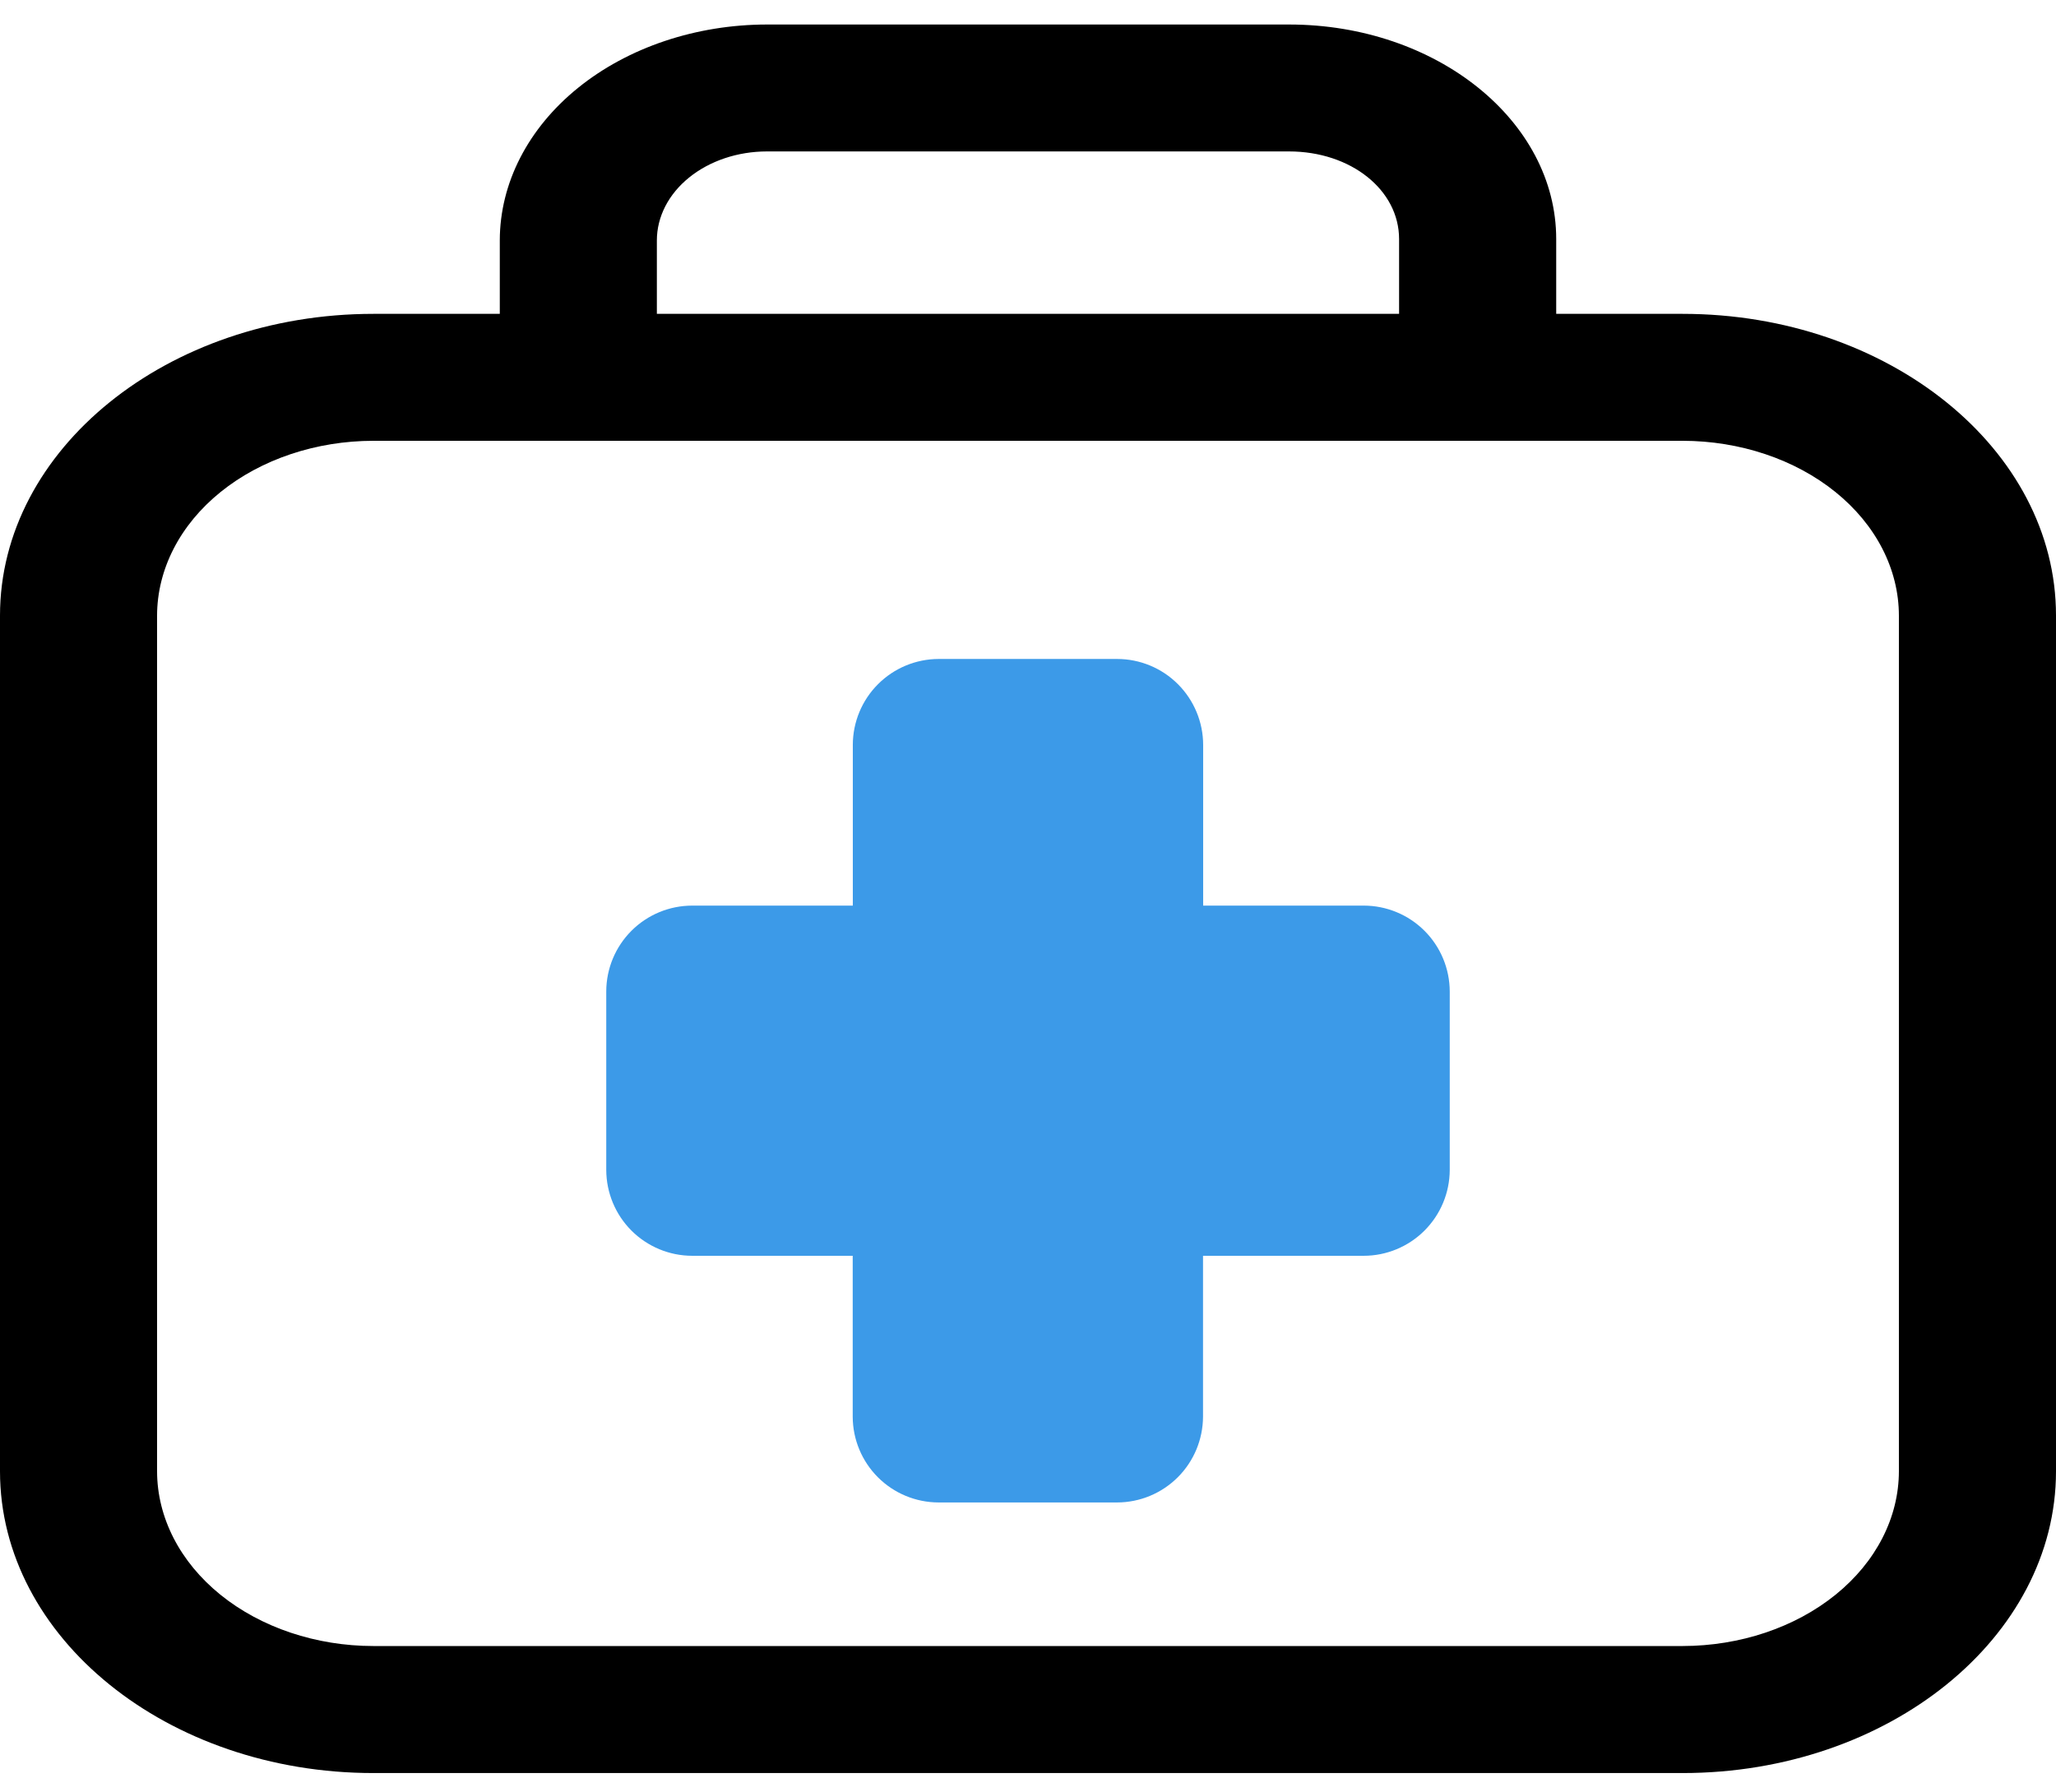
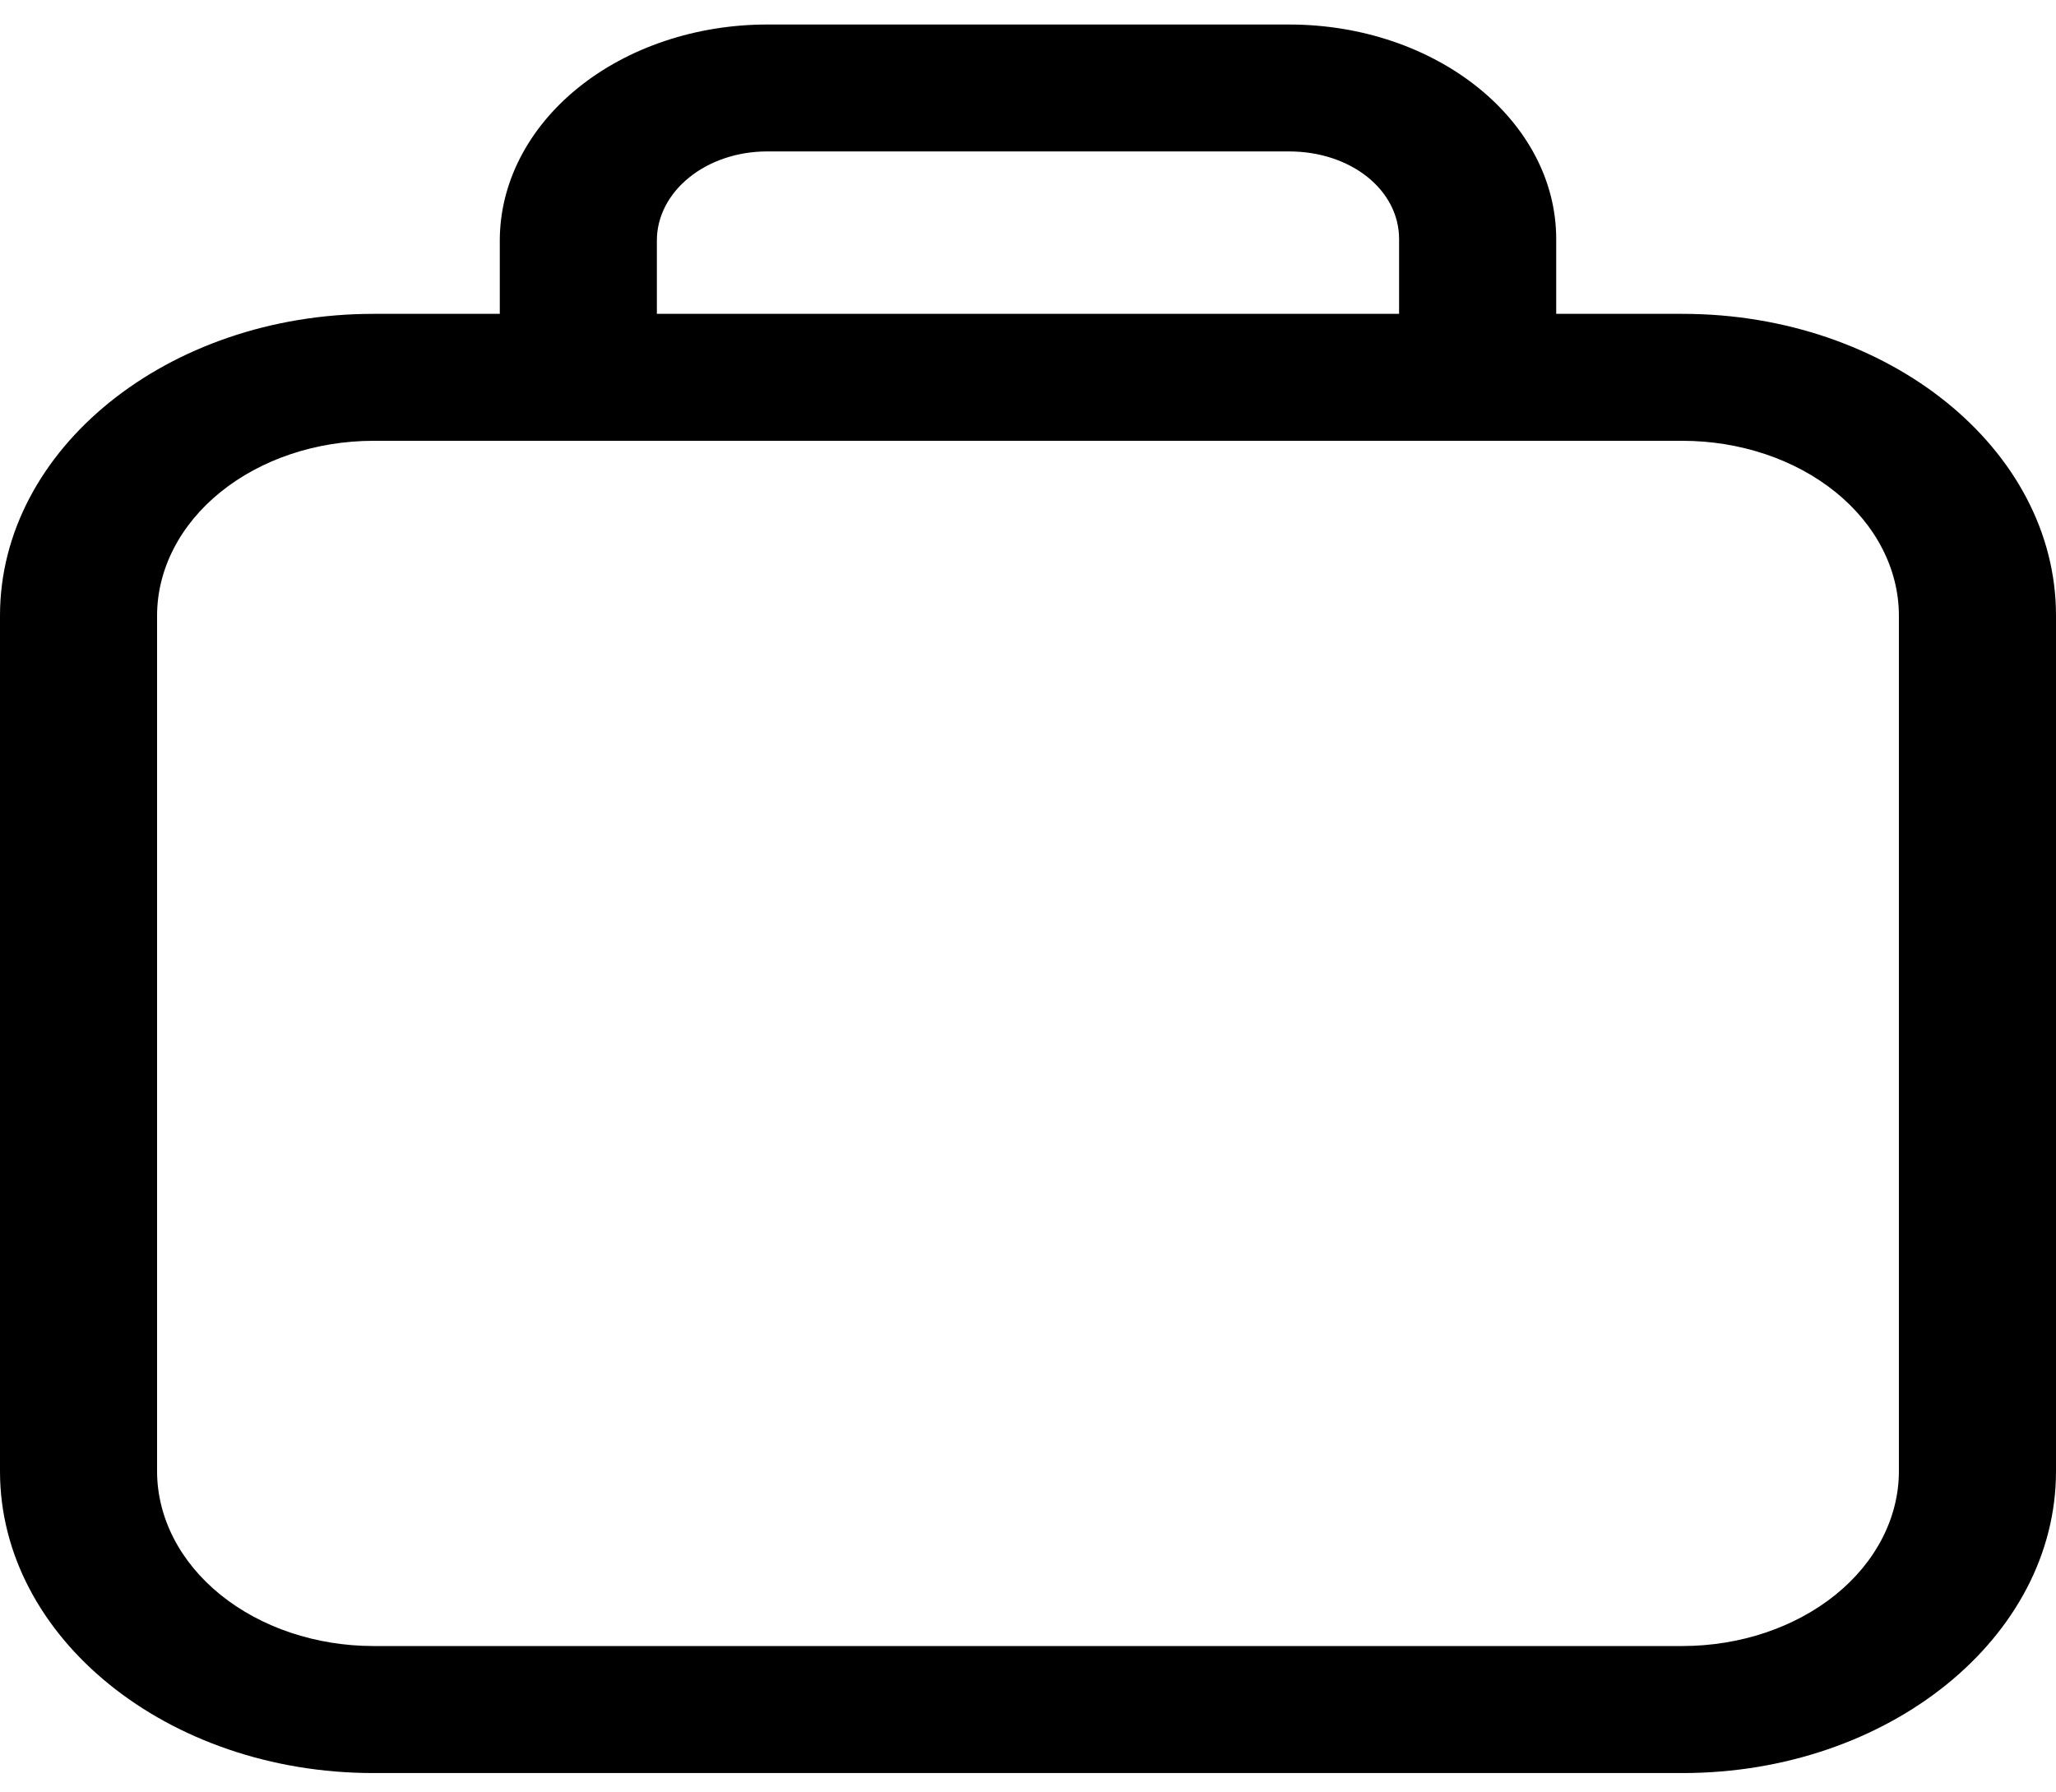
<svg xmlns="http://www.w3.org/2000/svg" width="78" height="68" viewBox="0 0 78 68" fill="none">
  <path d="M63.834 11.907H59.039V9.069C59.039 4.582 54.492 0.93 48.903 0.93H29.093C26.407 0.933 23.831 1.797 21.931 3.332C20.032 4.867 18.964 6.948 18.961 9.119V11.907H14.167C6.355 11.907 0 17.044 0 23.354V55.819C0 62.129 6.354 67.266 14.167 67.266H63.834C71.646 67.266 78 62.129 78 55.819V23.352C78.002 17.043 71.647 11.907 63.834 11.907ZM24.92 9.119C24.921 8.225 25.361 7.367 26.143 6.735C26.925 6.102 27.986 5.746 29.093 5.745H48.903C51.247 5.745 53.078 7.204 53.078 9.069V11.907H24.92V9.119ZM72.04 55.815C72.038 57.573 71.173 59.259 69.635 60.502C68.096 61.746 66.01 62.445 63.834 62.447H14.167C11.991 62.446 9.904 61.746 8.365 60.503C6.826 59.259 5.961 57.573 5.959 55.815V23.352C5.963 21.595 6.828 19.91 8.367 18.667C9.906 17.424 11.992 16.725 14.167 16.723H63.834C66.009 16.725 68.095 17.424 69.634 18.667C71.172 19.91 72.037 21.595 72.04 23.352V55.815Z" fill="black" />
-   <path d="M51.74 34.357H45.645V28.261C45.644 27.396 45.3 26.568 44.688 25.956C44.077 25.345 43.249 25.001 42.384 25H35.606C34.744 25.003 33.918 25.347 33.309 25.957C32.699 26.567 32.356 27.394 32.354 28.256V34.357H26.259C25.396 34.358 24.569 34.7 23.958 35.31C23.347 35.92 23.002 36.747 23 37.611V44.387C23.003 45.25 23.346 46.076 23.956 46.686C24.566 47.296 25.393 47.64 26.255 47.642H32.35V53.748C32.353 54.61 32.696 55.435 33.306 56.045C33.915 56.654 34.74 56.997 35.602 57H42.384C43.246 56.998 44.072 56.654 44.682 56.045C45.292 55.436 45.636 54.61 45.64 53.748V47.642H51.735C52.599 47.642 53.427 47.299 54.039 46.689C54.651 46.079 54.997 45.251 55 44.387V37.611C54.997 36.748 54.652 35.921 54.041 35.311C53.43 34.702 52.603 34.358 51.74 34.357Z" fill="#3C9AE8" />
</svg>